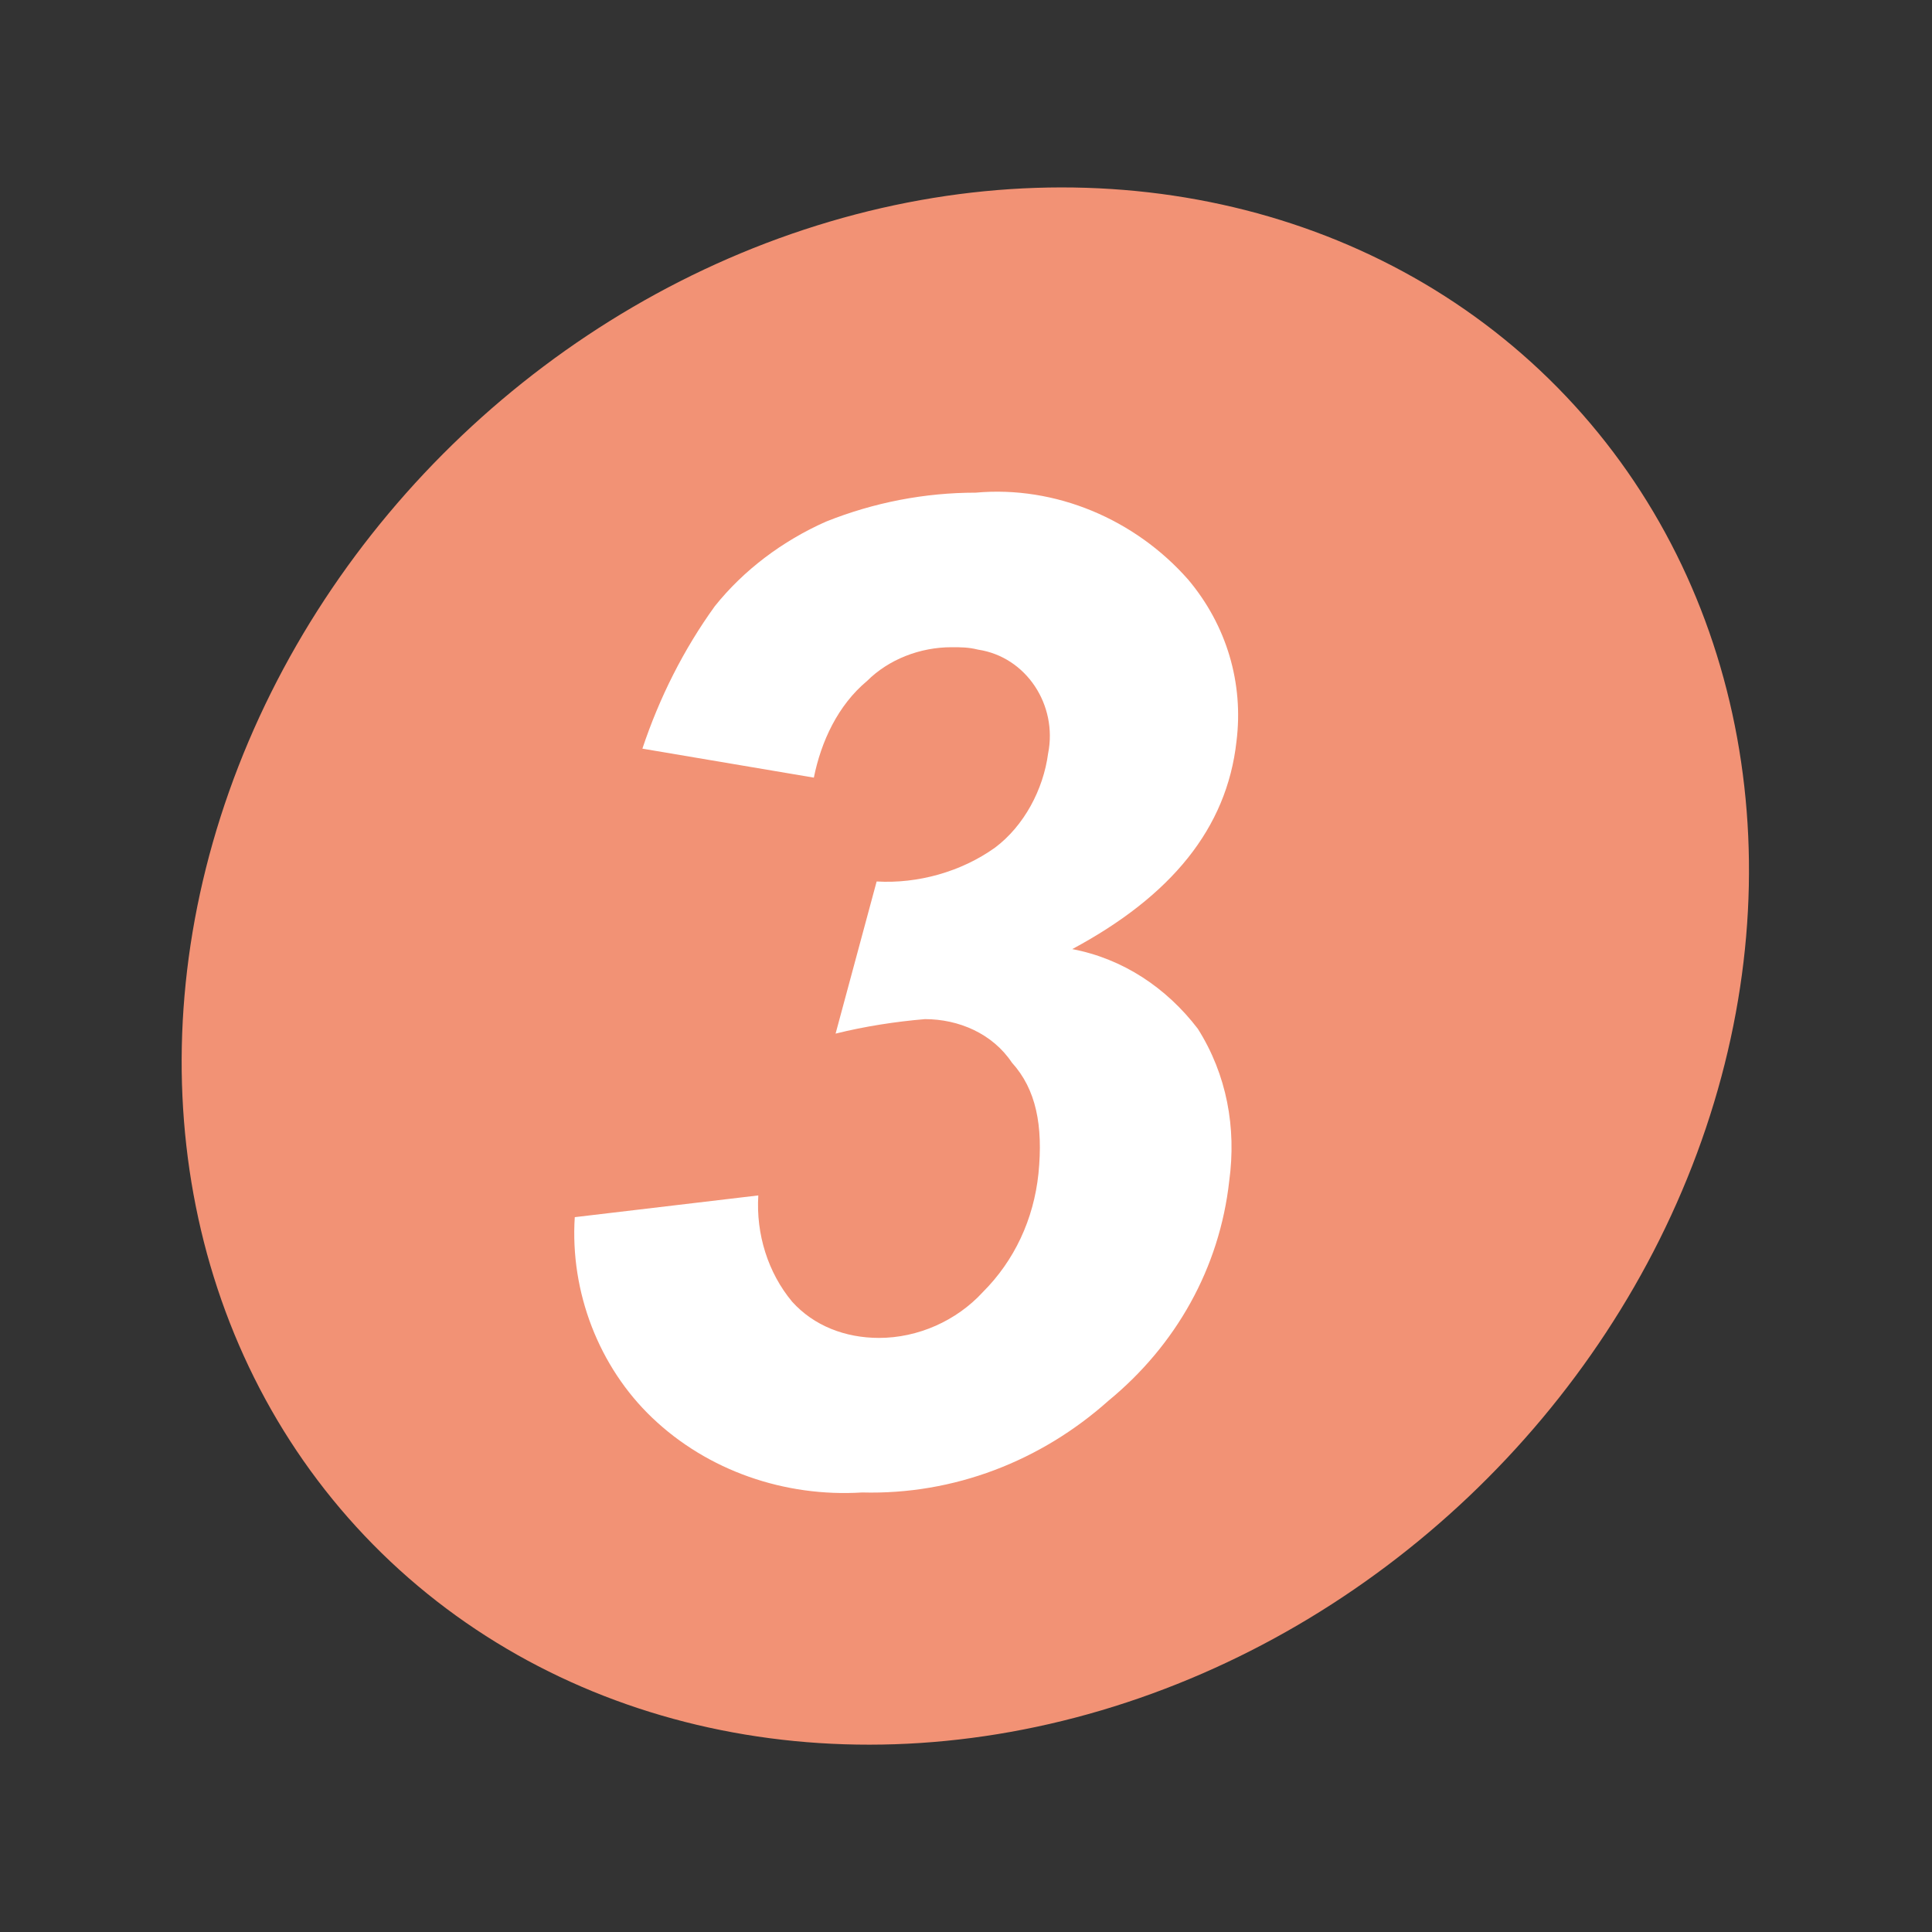
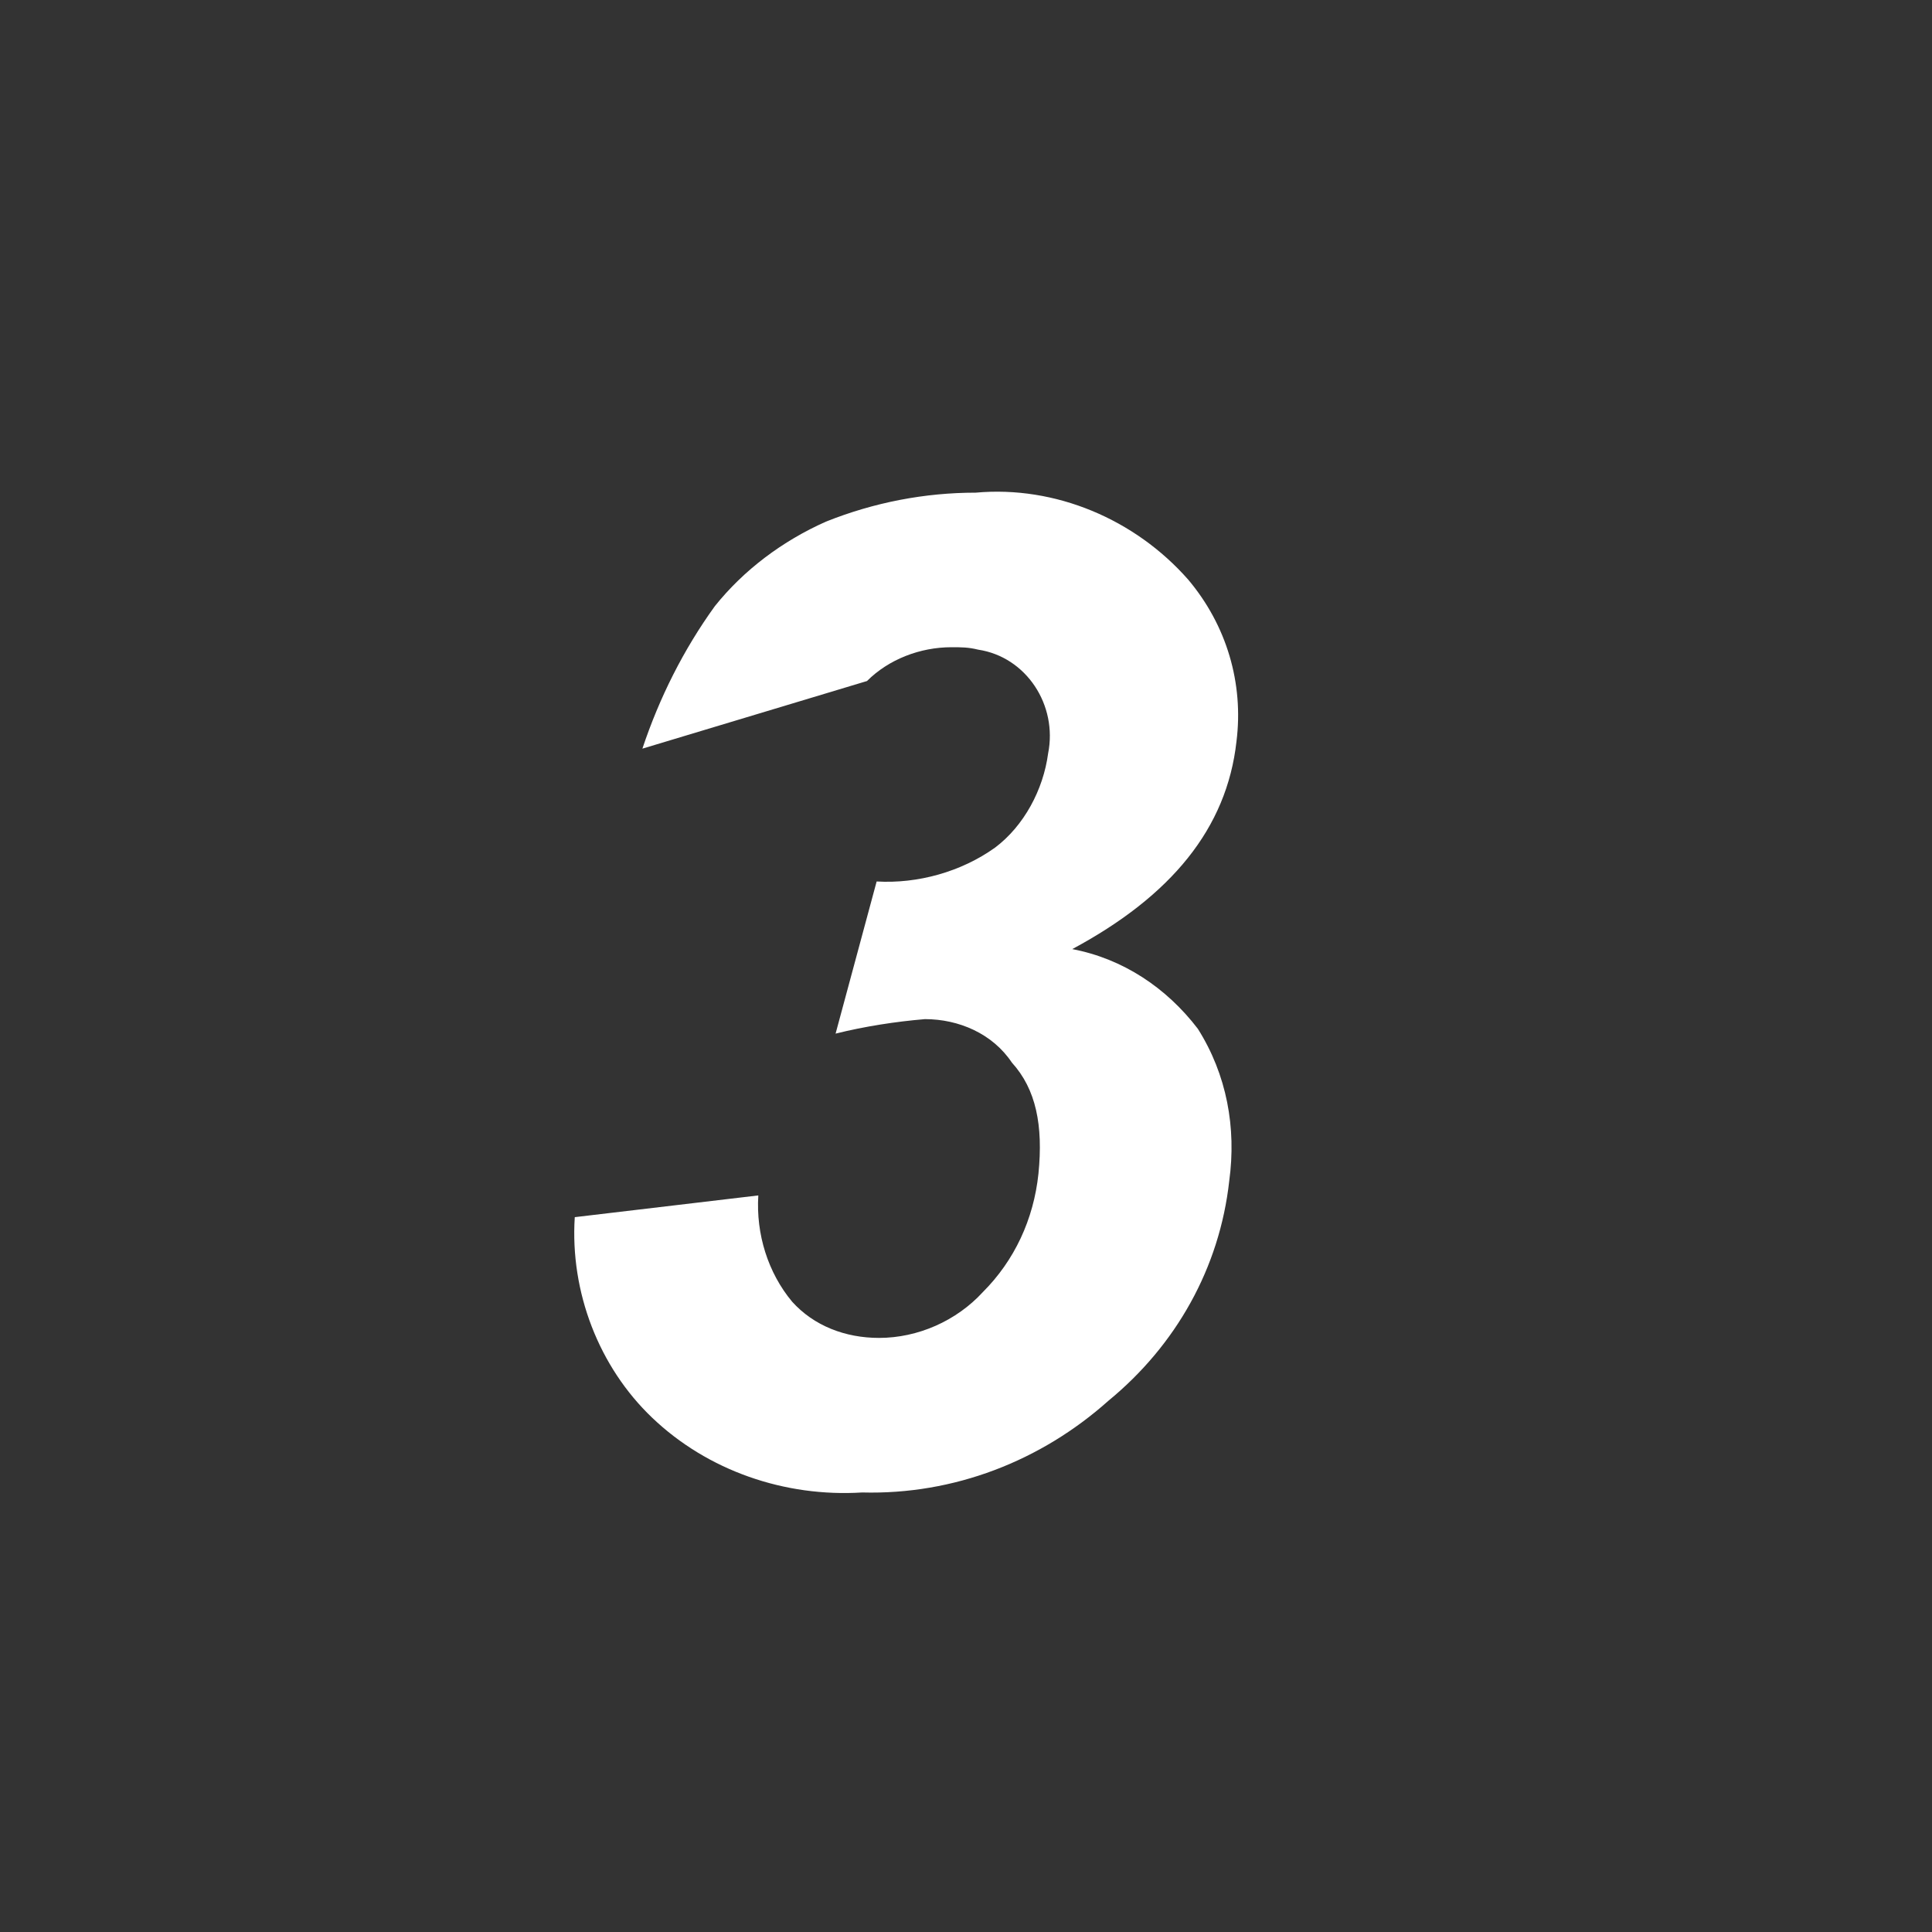
<svg xmlns="http://www.w3.org/2000/svg" version="1.1" id="圖層_1" x="0px" y="0px" viewBox="0 0 80 80" style="enable-background:new 0 0 80 80;" xml:space="preserve">
  <rect x="0" y="0" width="80" height="80" fill="#333333" stroke="none" />
  <style type="text/css">
	.st0{fill:#F29275;}
	.st1{fill:#FFFFFF;}
</style>
  <g id="圖層_2_00000021116732539241210060000013480180558053826457_">
    <g id="設計">
-       <ellipse transform="matrix(0.725 -0.688 0.688 0.725 -16.548 38.522)" class="st0" cx="40" cy="40" rx="34.3" ry="30.3" />
-       <path class="st1" d="M23.8,50.4l7.6-0.9c-0.1,1.6,0.4,3.2,1.4,4.4c0.9,1,2.2,1.5,3.6,1.5c1.6,0,3.2-0.7,4.3-1.9    c1.3-1.3,2.1-3,2.3-4.9c0.2-2-0.1-3.5-1.1-4.6c-0.8-1.2-2.2-1.8-3.6-1.8c-1.2,0.1-2.5,0.3-3.7,0.6l1.7-6.3    c1.7,0.1,3.5-0.4,4.9-1.4c1.2-0.9,2-2.4,2.2-3.9c0.4-2-0.9-4-2.9-4.3c-0.4-0.1-0.7-0.1-1.1-0.1c-1.3,0-2.6,0.5-3.5,1.4    c-1.2,1-1.9,2.5-2.2,4L26.6,31c0.7-2.1,1.7-4.1,3-5.9c1.2-1.5,2.8-2.7,4.6-3.5c2-0.8,4.1-1.2,6.2-1.2c3.3-0.3,6.6,1.1,8.8,3.6    c1.6,1.9,2.3,4.3,2,6.7c-0.4,3.6-2.7,6.4-6.8,8.6c2.1,0.4,3.9,1.6,5.2,3.3c1.2,1.9,1.6,4.1,1.3,6.3c-0.4,3.6-2.2,6.8-5,9.1    c-2.8,2.5-6.4,3.9-10.2,3.8c-3.2,0.2-6.4-0.9-8.7-3.1C24.8,56.6,23.6,53.5,23.8,50.4z" />
+       <path class="st1" d="M23.8,50.4l7.6-0.9c-0.1,1.6,0.4,3.2,1.4,4.4c0.9,1,2.2,1.5,3.6,1.5c1.6,0,3.2-0.7,4.3-1.9    c1.3-1.3,2.1-3,2.3-4.9c0.2-2-0.1-3.5-1.1-4.6c-0.8-1.2-2.2-1.8-3.6-1.8c-1.2,0.1-2.5,0.3-3.7,0.6l1.7-6.3    c1.7,0.1,3.5-0.4,4.9-1.4c1.2-0.9,2-2.4,2.2-3.9c0.4-2-0.9-4-2.9-4.3c-0.4-0.1-0.7-0.1-1.1-0.1c-1.3,0-2.6,0.5-3.5,1.4    L26.6,31c0.7-2.1,1.7-4.1,3-5.9c1.2-1.5,2.8-2.7,4.6-3.5c2-0.8,4.1-1.2,6.2-1.2c3.3-0.3,6.6,1.1,8.8,3.6    c1.6,1.9,2.3,4.3,2,6.7c-0.4,3.6-2.7,6.4-6.8,8.6c2.1,0.4,3.9,1.6,5.2,3.3c1.2,1.9,1.6,4.1,1.3,6.3c-0.4,3.6-2.2,6.8-5,9.1    c-2.8,2.5-6.4,3.9-10.2,3.8c-3.2,0.2-6.4-0.9-8.7-3.1C24.8,56.6,23.6,53.5,23.8,50.4z" />
    </g>
  </g>
</svg>